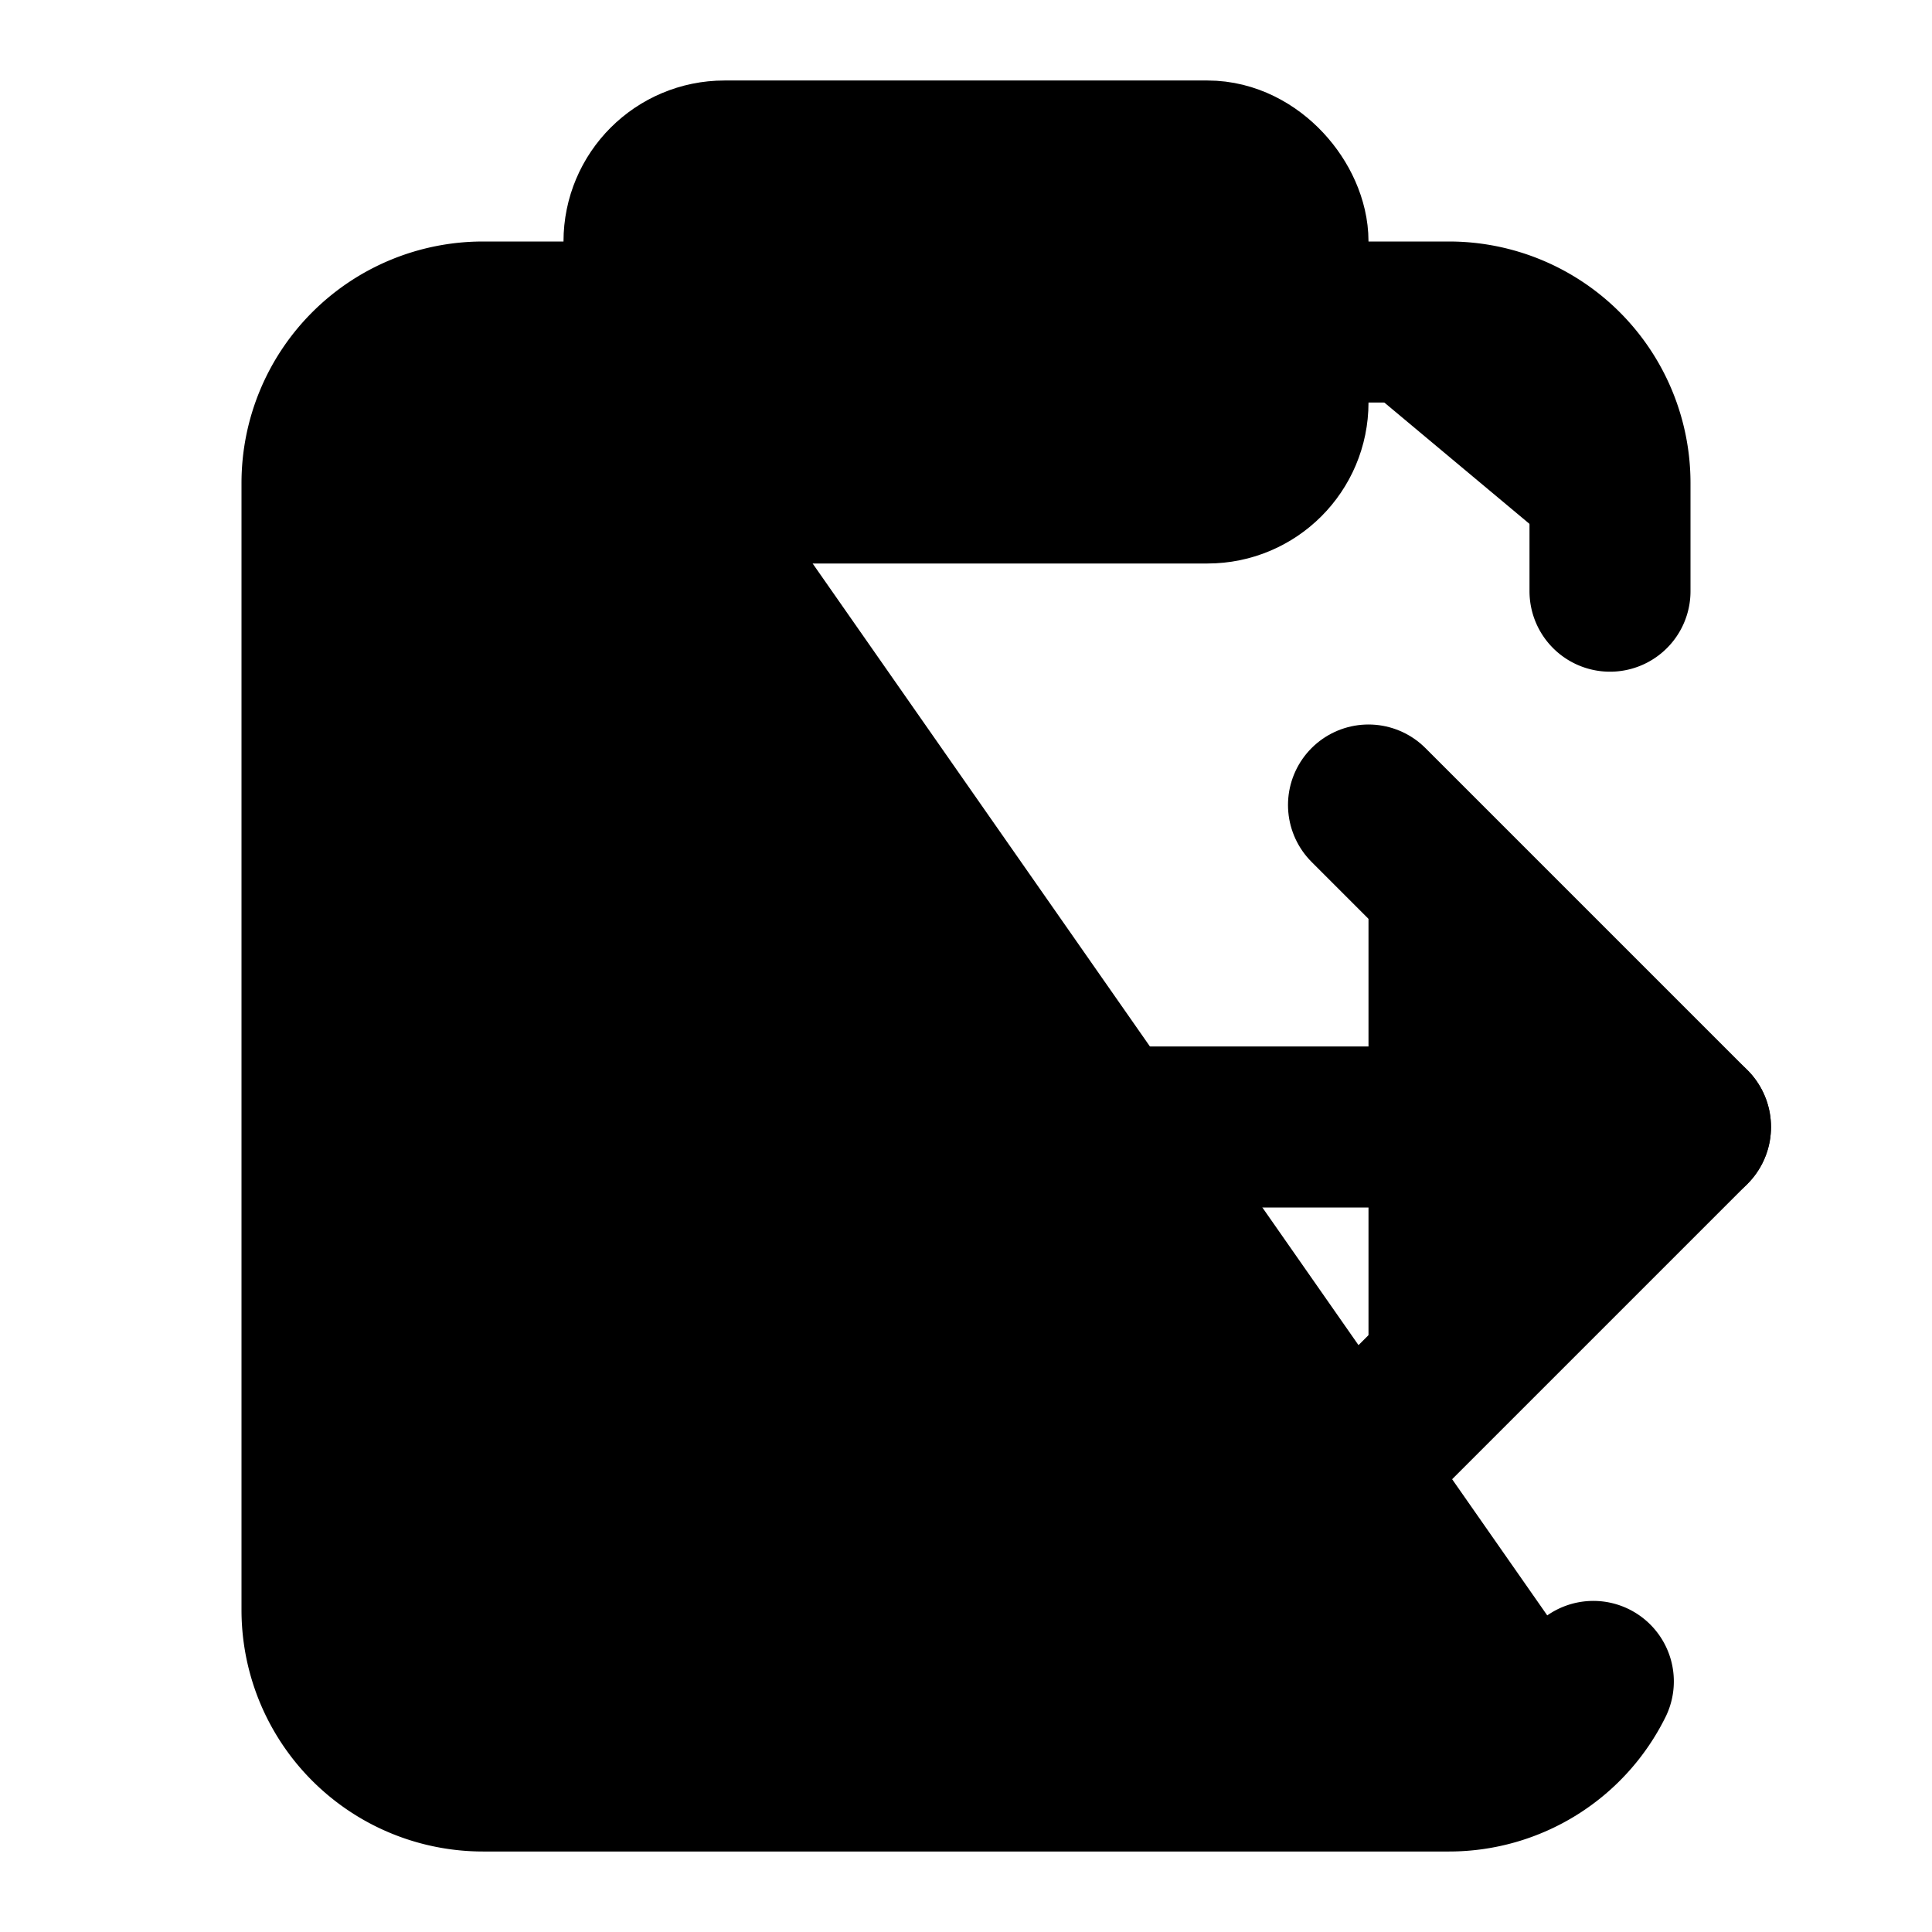
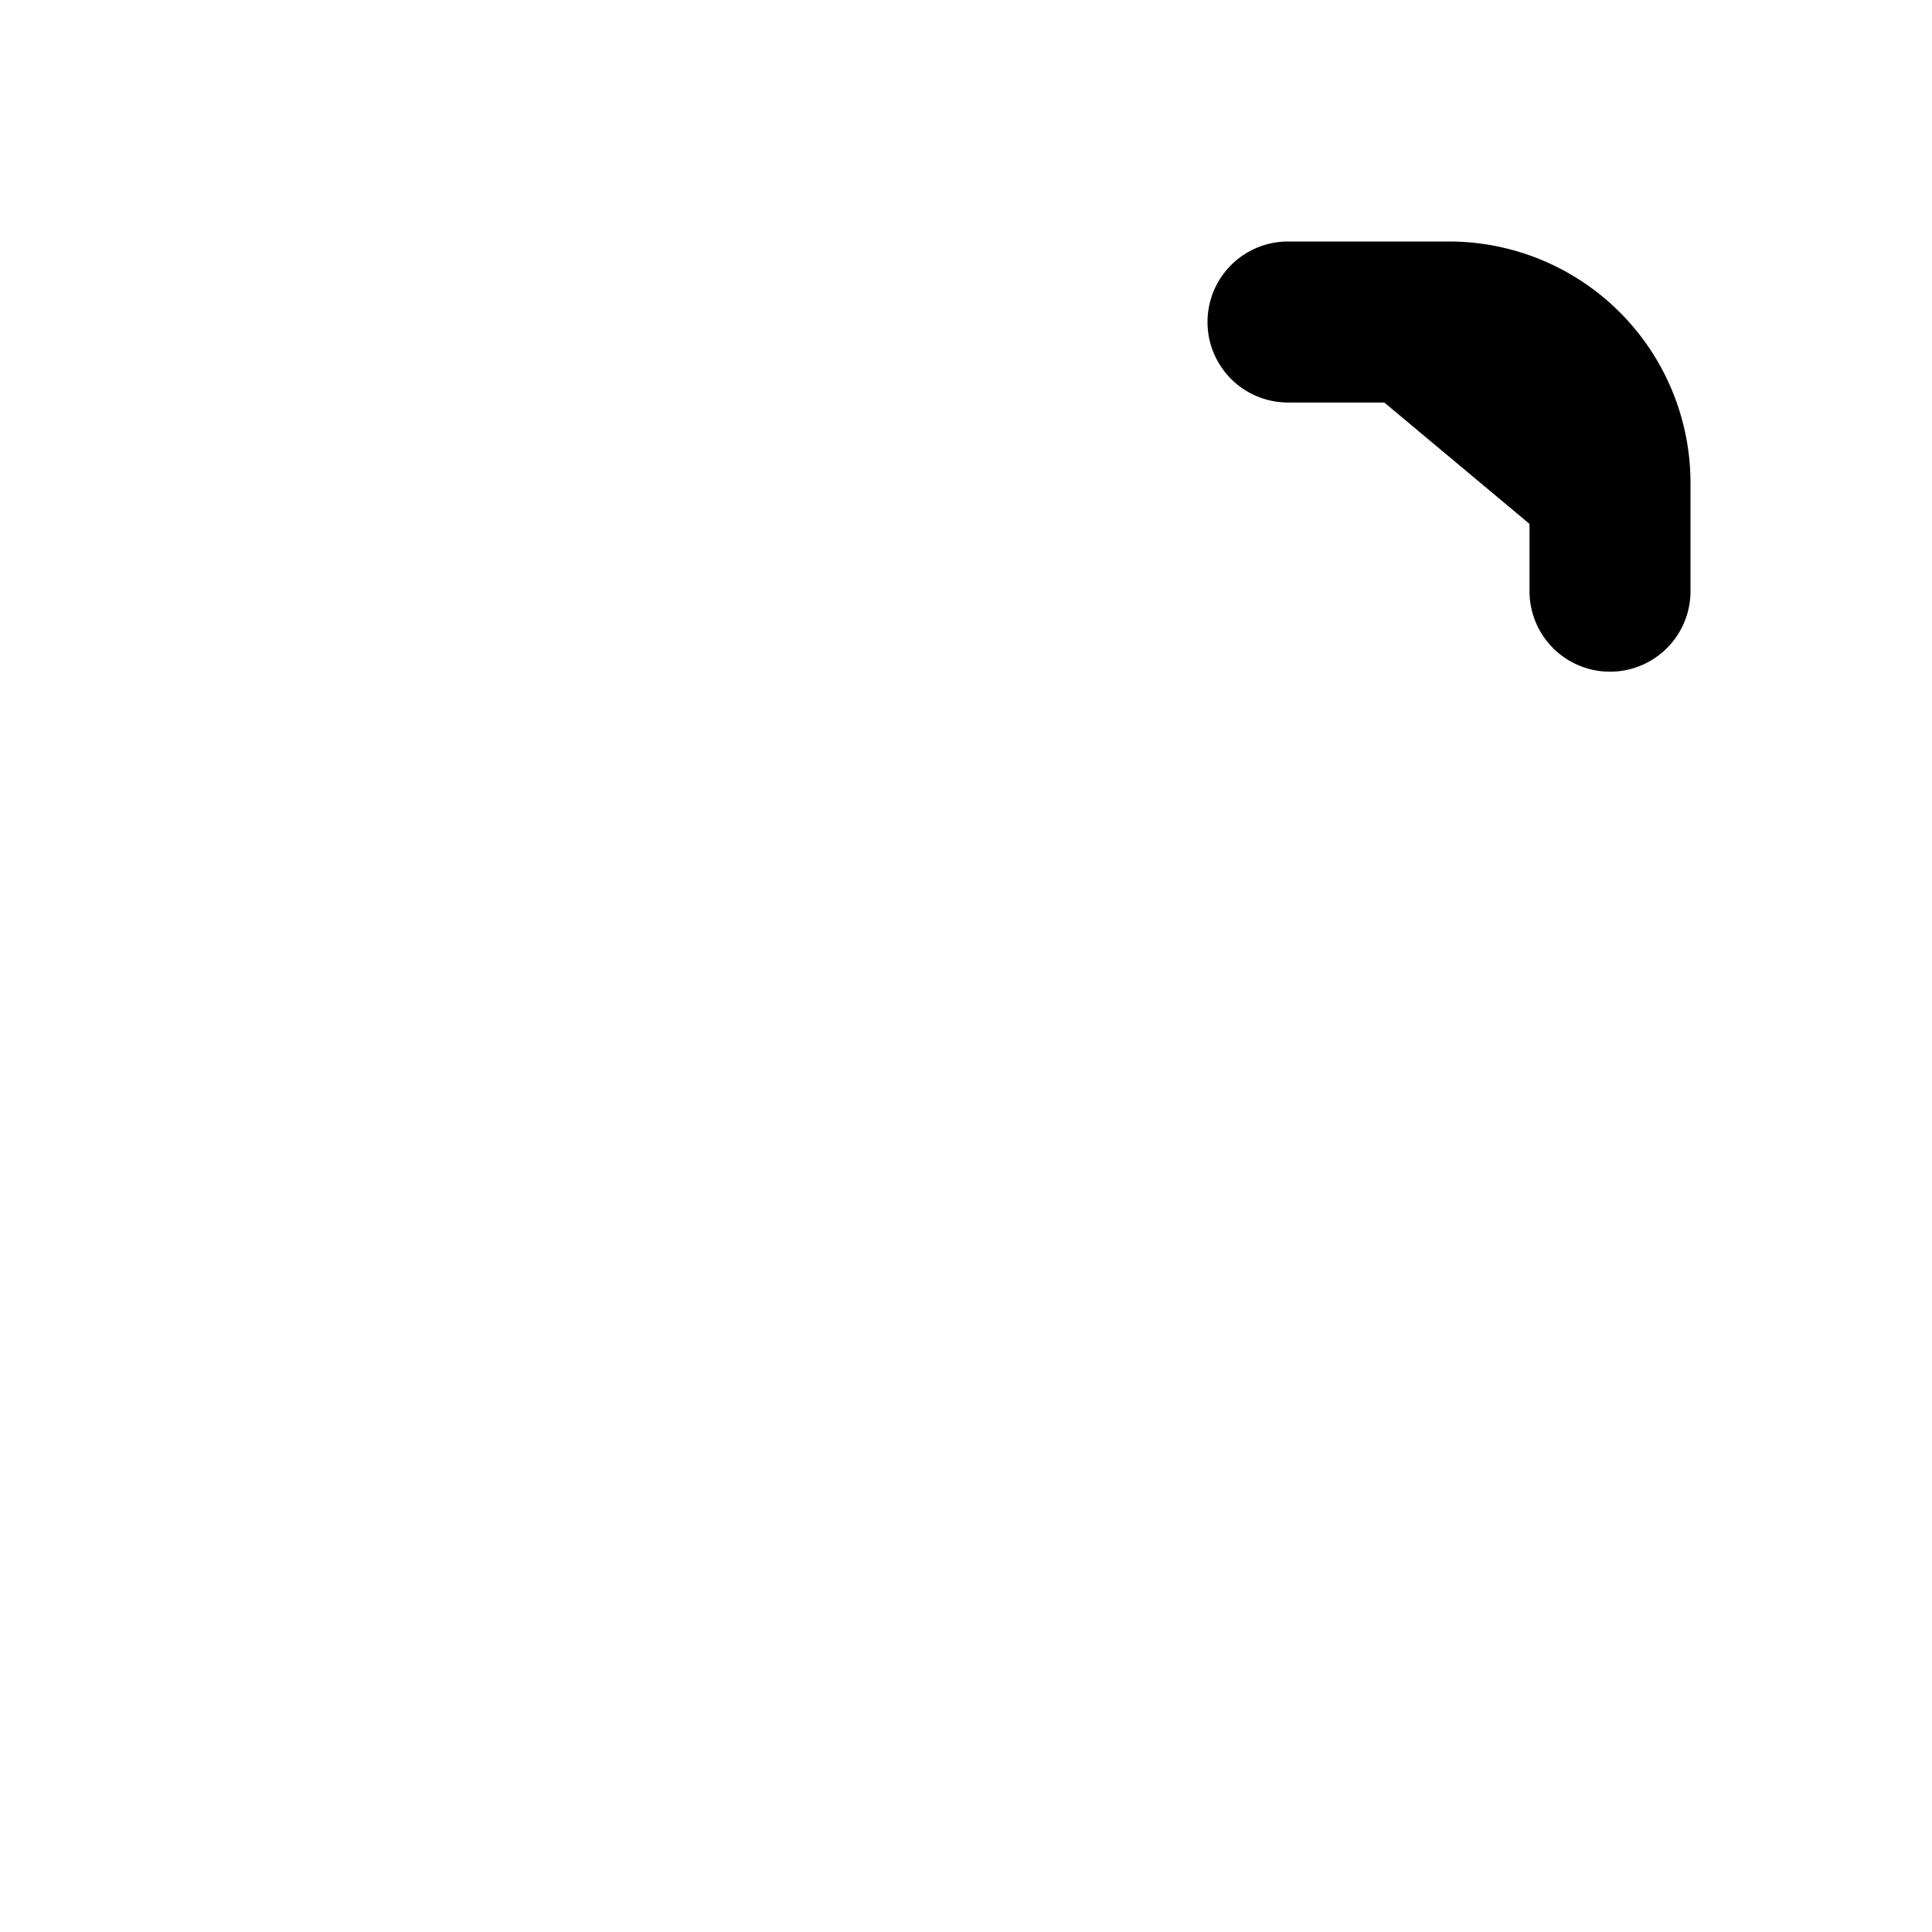
<svg xmlns="http://www.w3.org/2000/svg" width="24" height="24" viewBox="0 0 24 24" fill="currentColor" stroke="currentColor" stroke-width="2" stroke-linecap="round" stroke-linejoin="round">
-   <path vector-effect="non-scaling-stroke" d="M11 14h10" />
  <path vector-effect="non-scaling-stroke" d="M16 4h2a2 2 0 0 1 2 2v1.344" />
-   <path vector-effect="non-scaling-stroke" d="m17 18 4-4-4-4" />
-   <path vector-effect="non-scaling-stroke" d="M8 4H6a2 2 0 0 0-2 2v14a2 2 0 0 0 2 2h12a2 2 0 0 0 1.793-1.113" />
-   <rect x="8" y="2" vector-effect="non-scaling-stroke" width="8" height="4" rx="1" />
</svg>